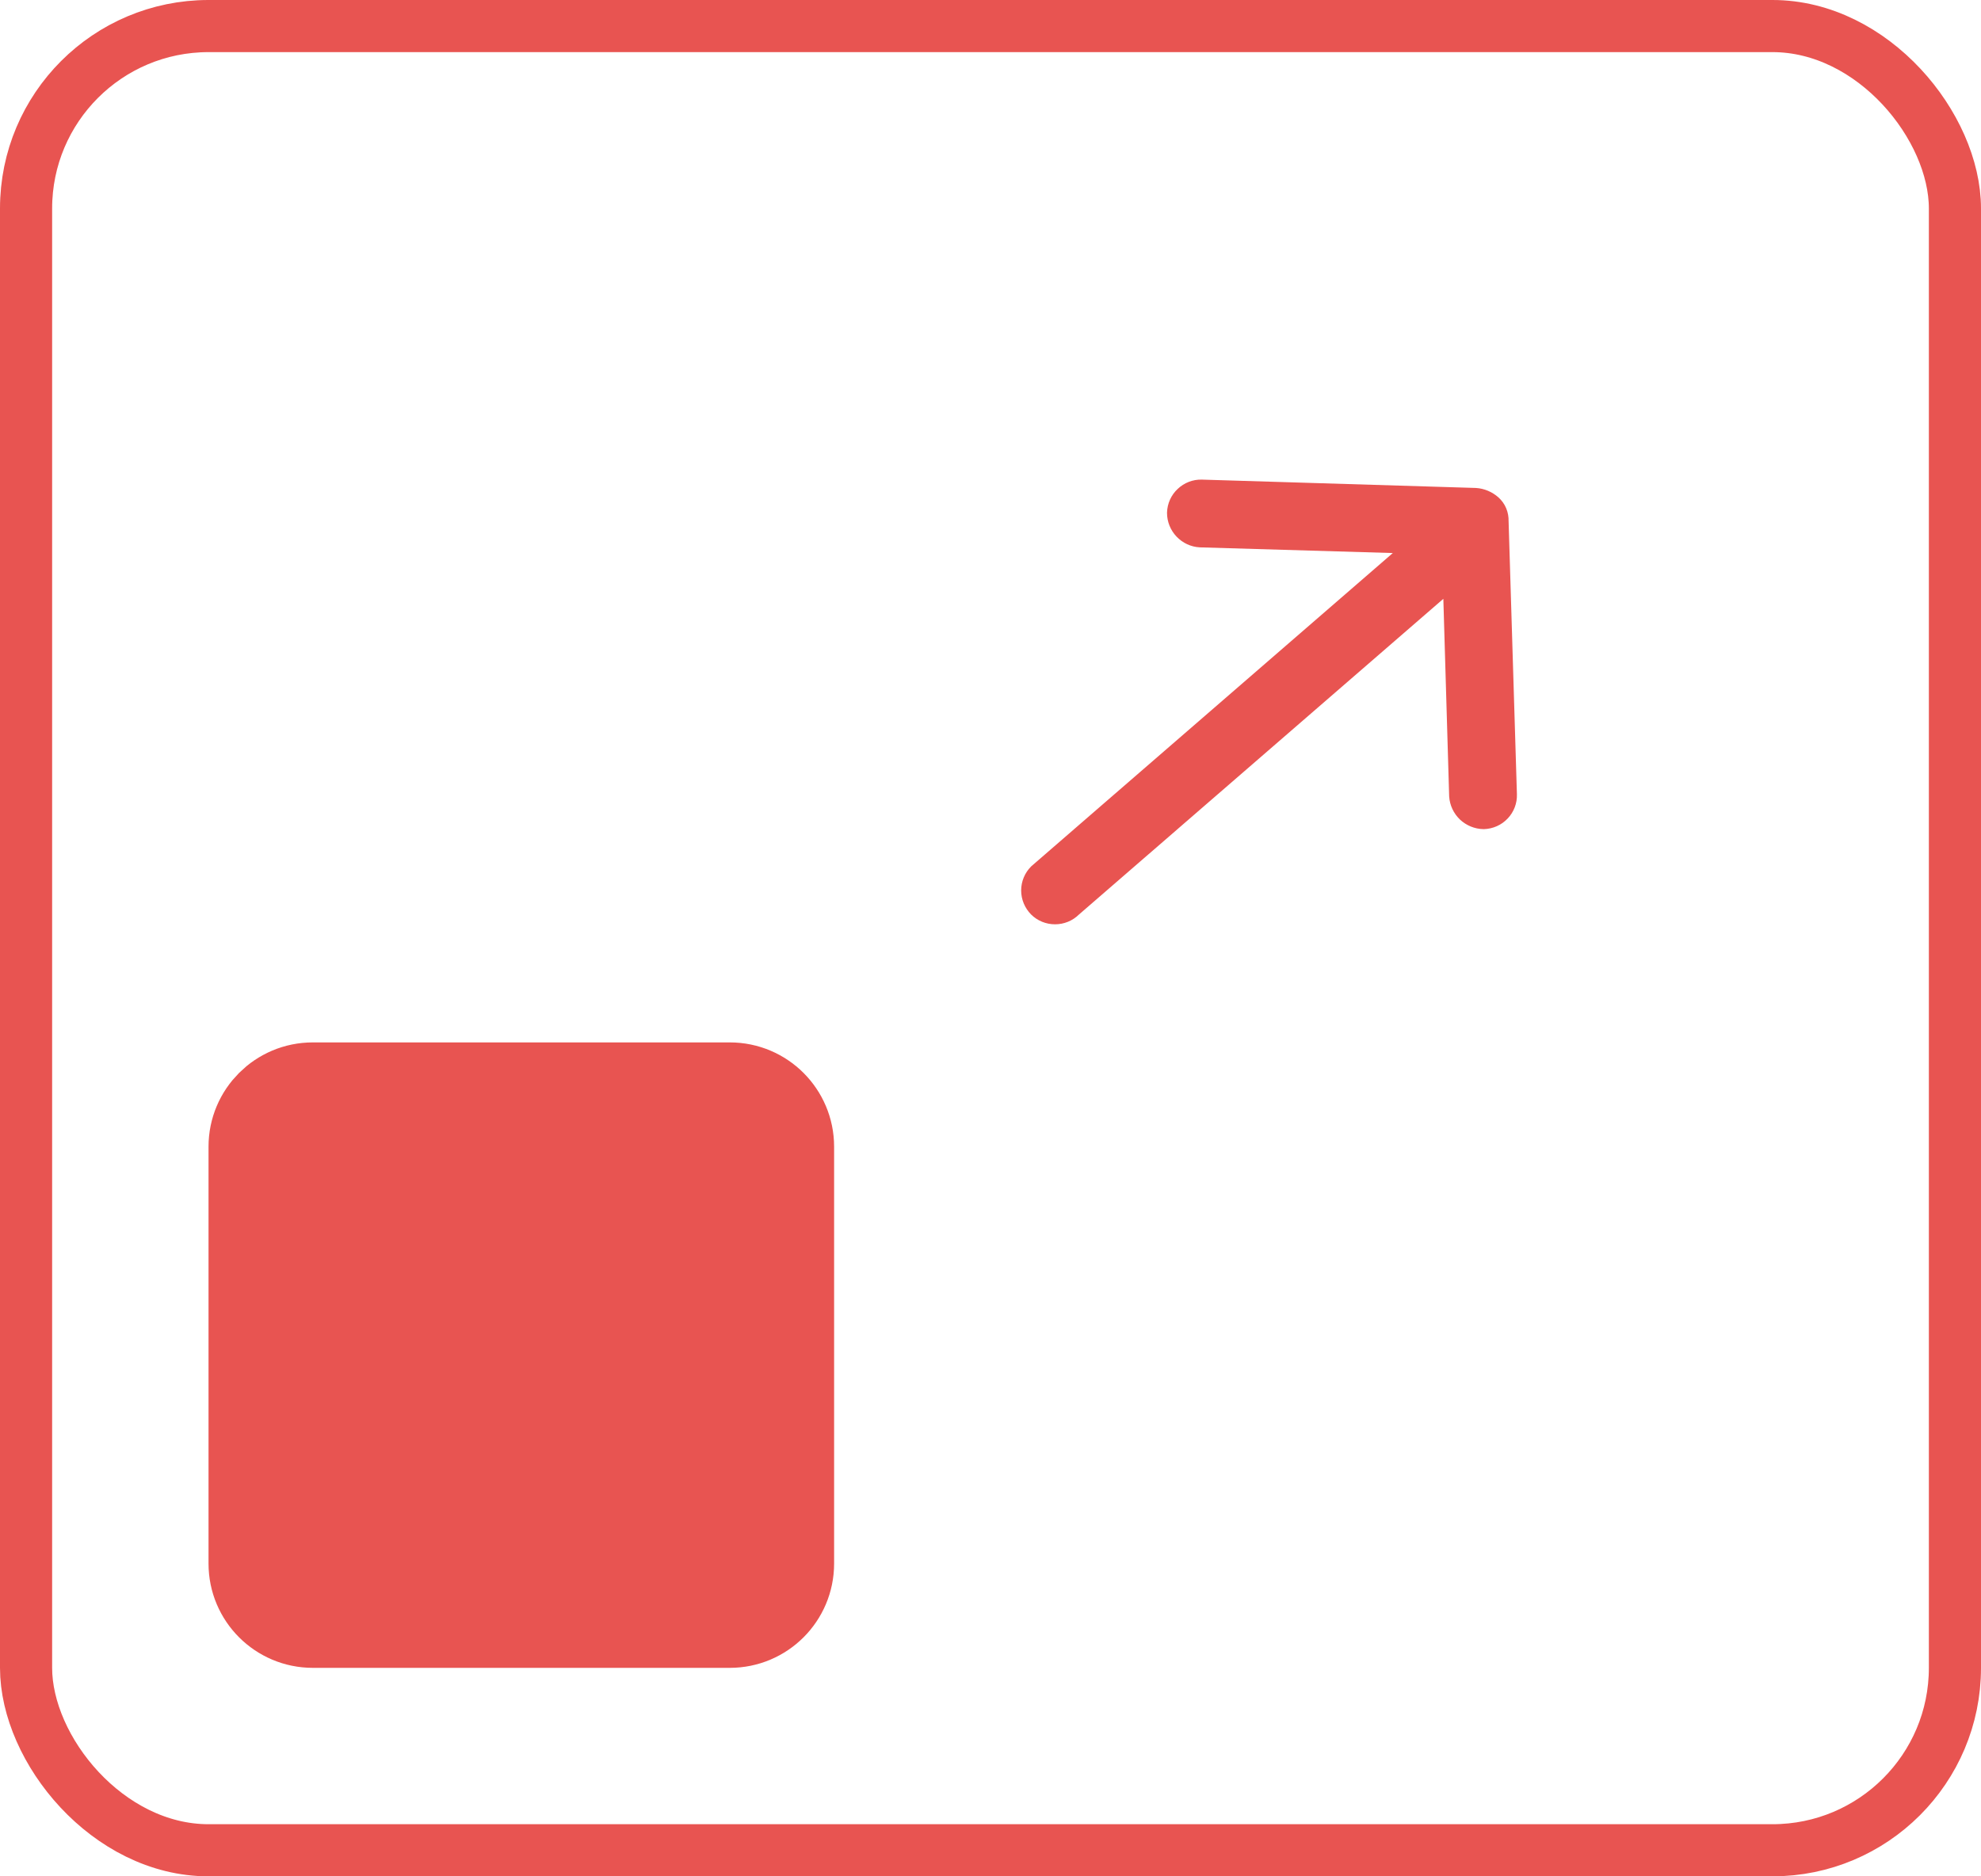
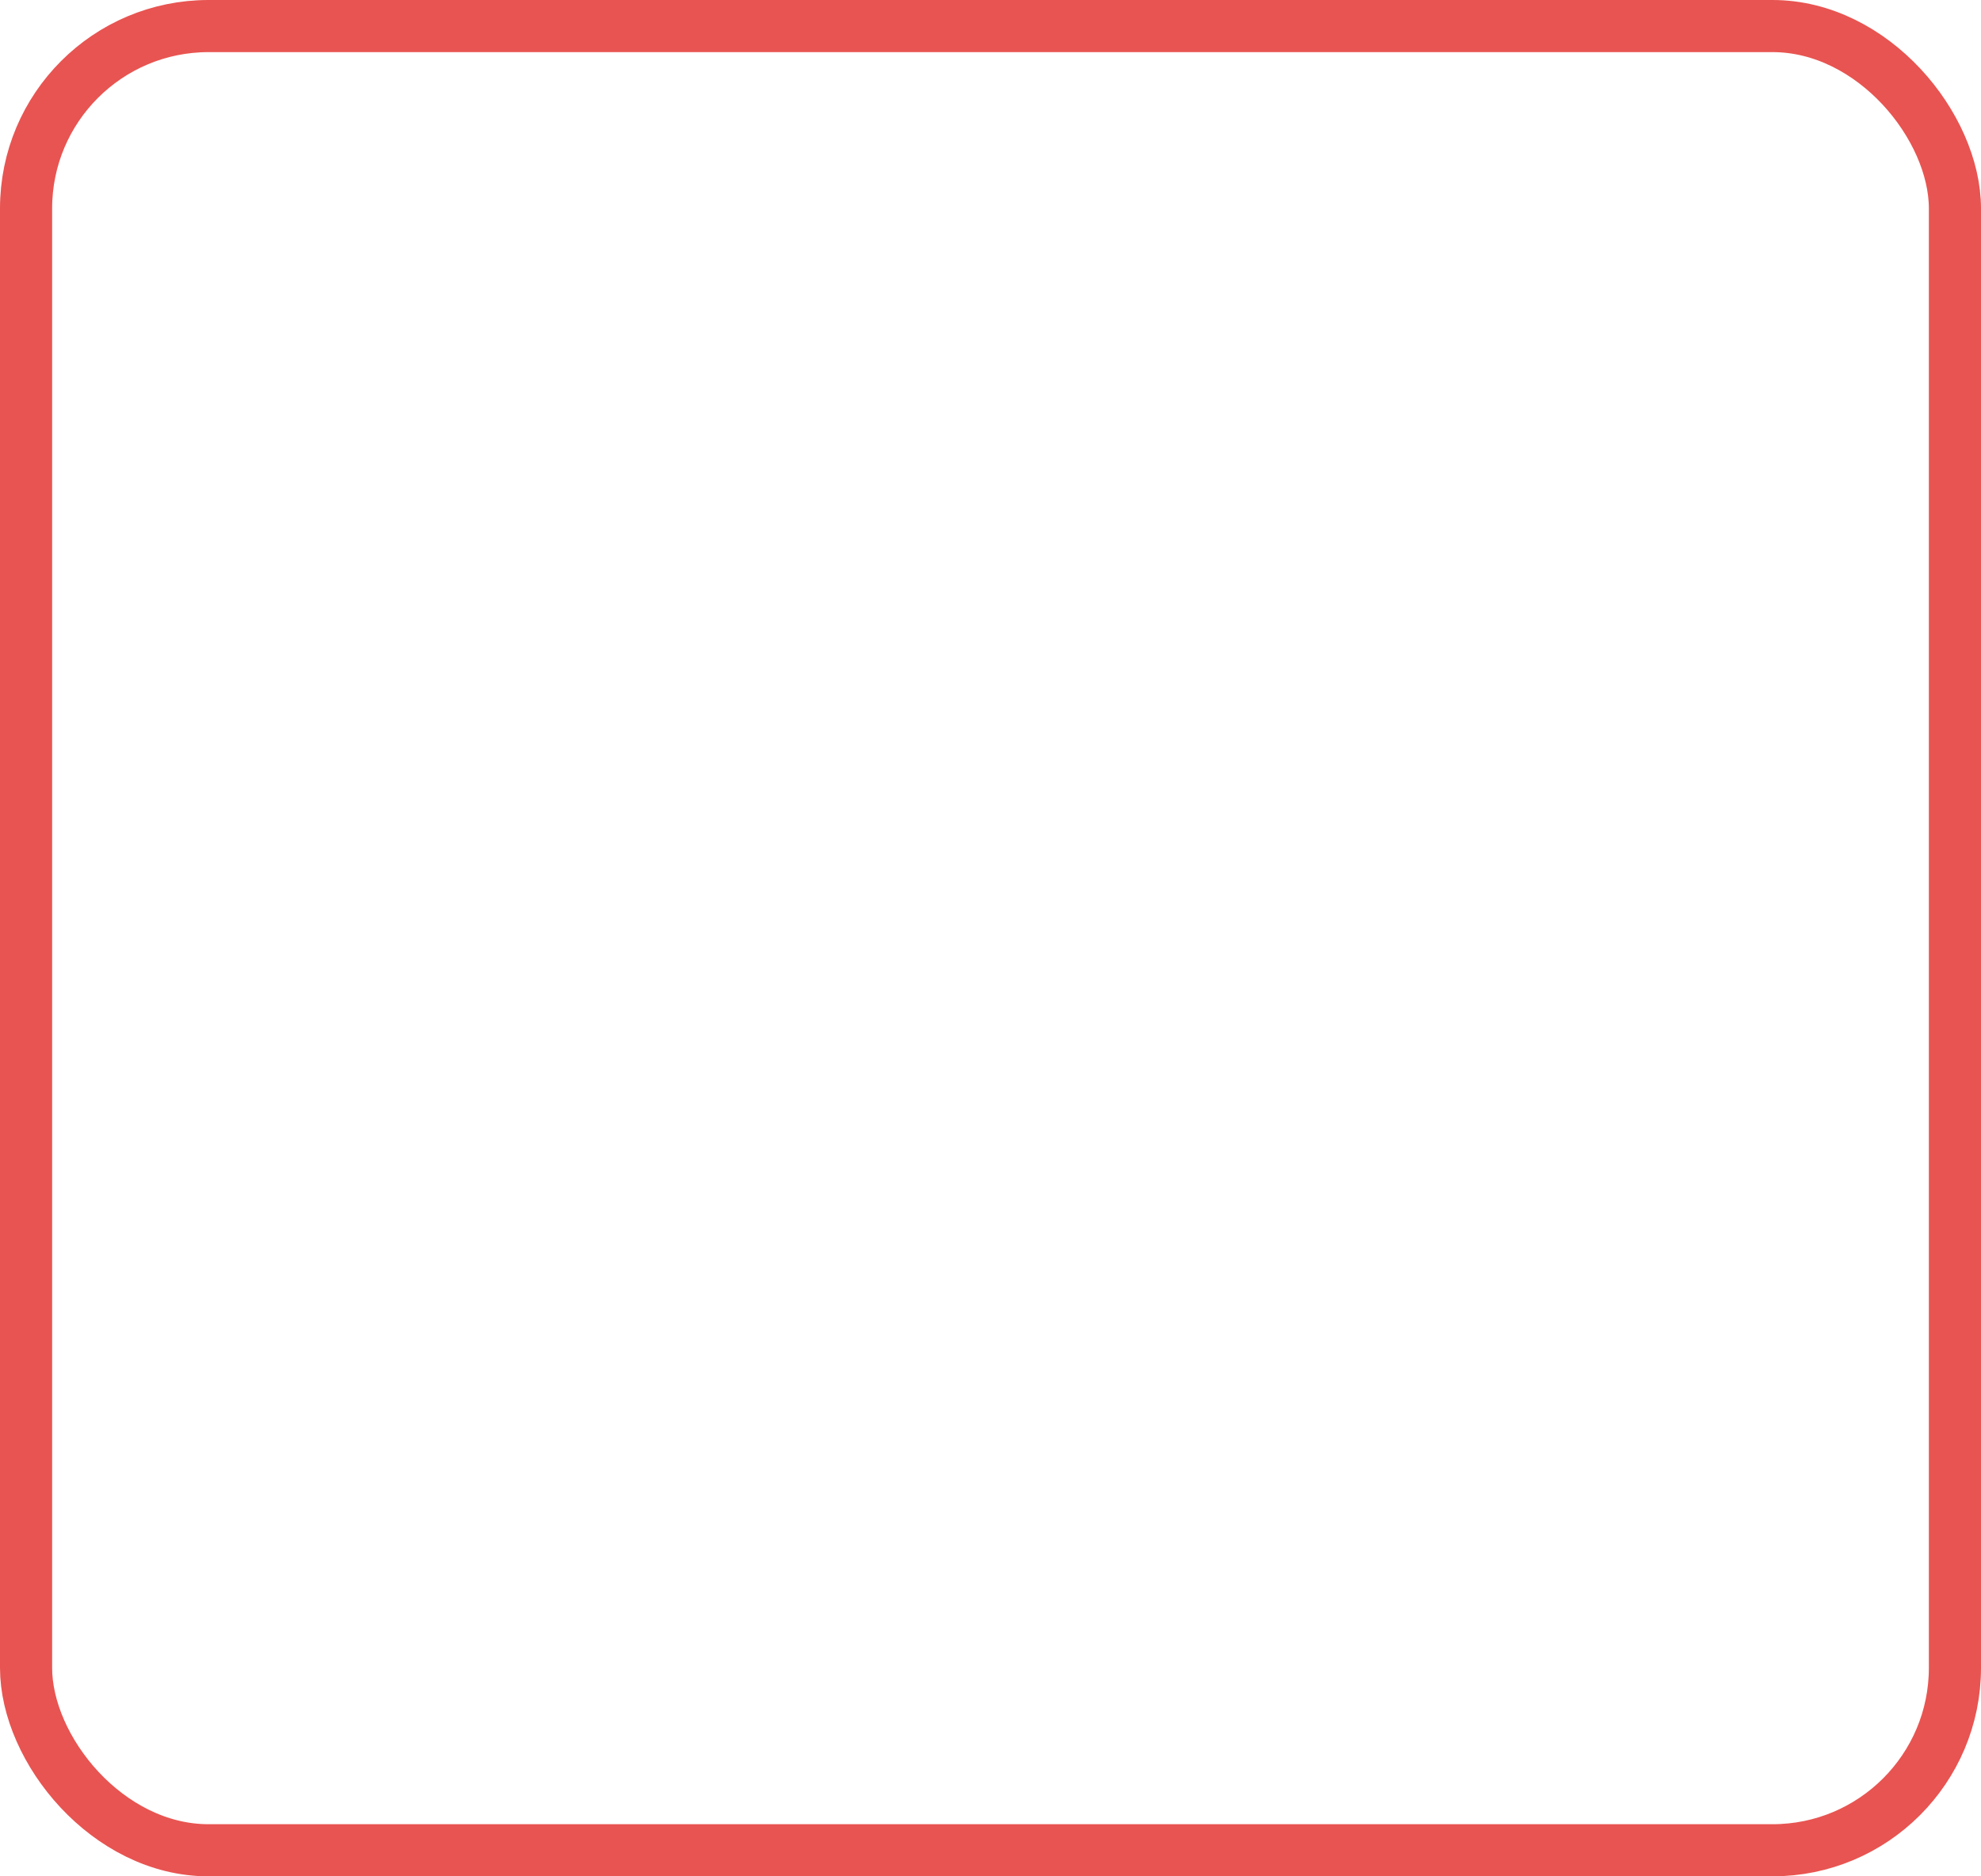
<svg xmlns="http://www.w3.org/2000/svg" width="19" height="18" viewBox="0 0 19 18" fill="none">
-   <path d="M3 10.5H7C7.276 10.5 7.5 10.724 7.5 11V15C7.5 15.276 7.276 15.5 7 15.5H3C2.724 15.5 2.5 15.276 2.5 15V11C2.5 10.724 2.724 10.5 3 10.5Z" fill="#E85451" stroke="#E85451" />
  <rect x="0.25" y="0.25" width="18.5" height="17.5" rx="1.75" stroke="#E85451" stroke-width="0.5" />
-   <path d="M14.305 4.846C14.262 4.808 14.208 4.785 14.151 4.781L11.525 4.701C11.465 4.699 11.407 4.722 11.364 4.763C11.32 4.804 11.295 4.86 11.293 4.92C11.293 4.979 11.316 5.036 11.357 5.079C11.398 5.122 11.453 5.148 11.512 5.151L13.618 5.213L9.96 8.383C9.918 8.425 9.894 8.483 9.894 8.542C9.894 8.602 9.918 8.659 9.96 8.702C10.002 8.744 10.059 8.767 10.119 8.767C10.179 8.767 10.236 8.744 10.278 8.702L13.937 5.531L13.999 7.635C14.003 7.694 14.029 7.749 14.072 7.79C14.115 7.83 14.171 7.853 14.23 7.854C14.29 7.852 14.347 7.827 14.388 7.783C14.429 7.74 14.451 7.682 14.449 7.623L14.369 4.999C14.37 4.97 14.365 4.942 14.354 4.915C14.343 4.888 14.326 4.865 14.304 4.845L14.305 4.846Z" fill="#E85451" stroke="#E85451" stroke-width="0.2" />
</svg>